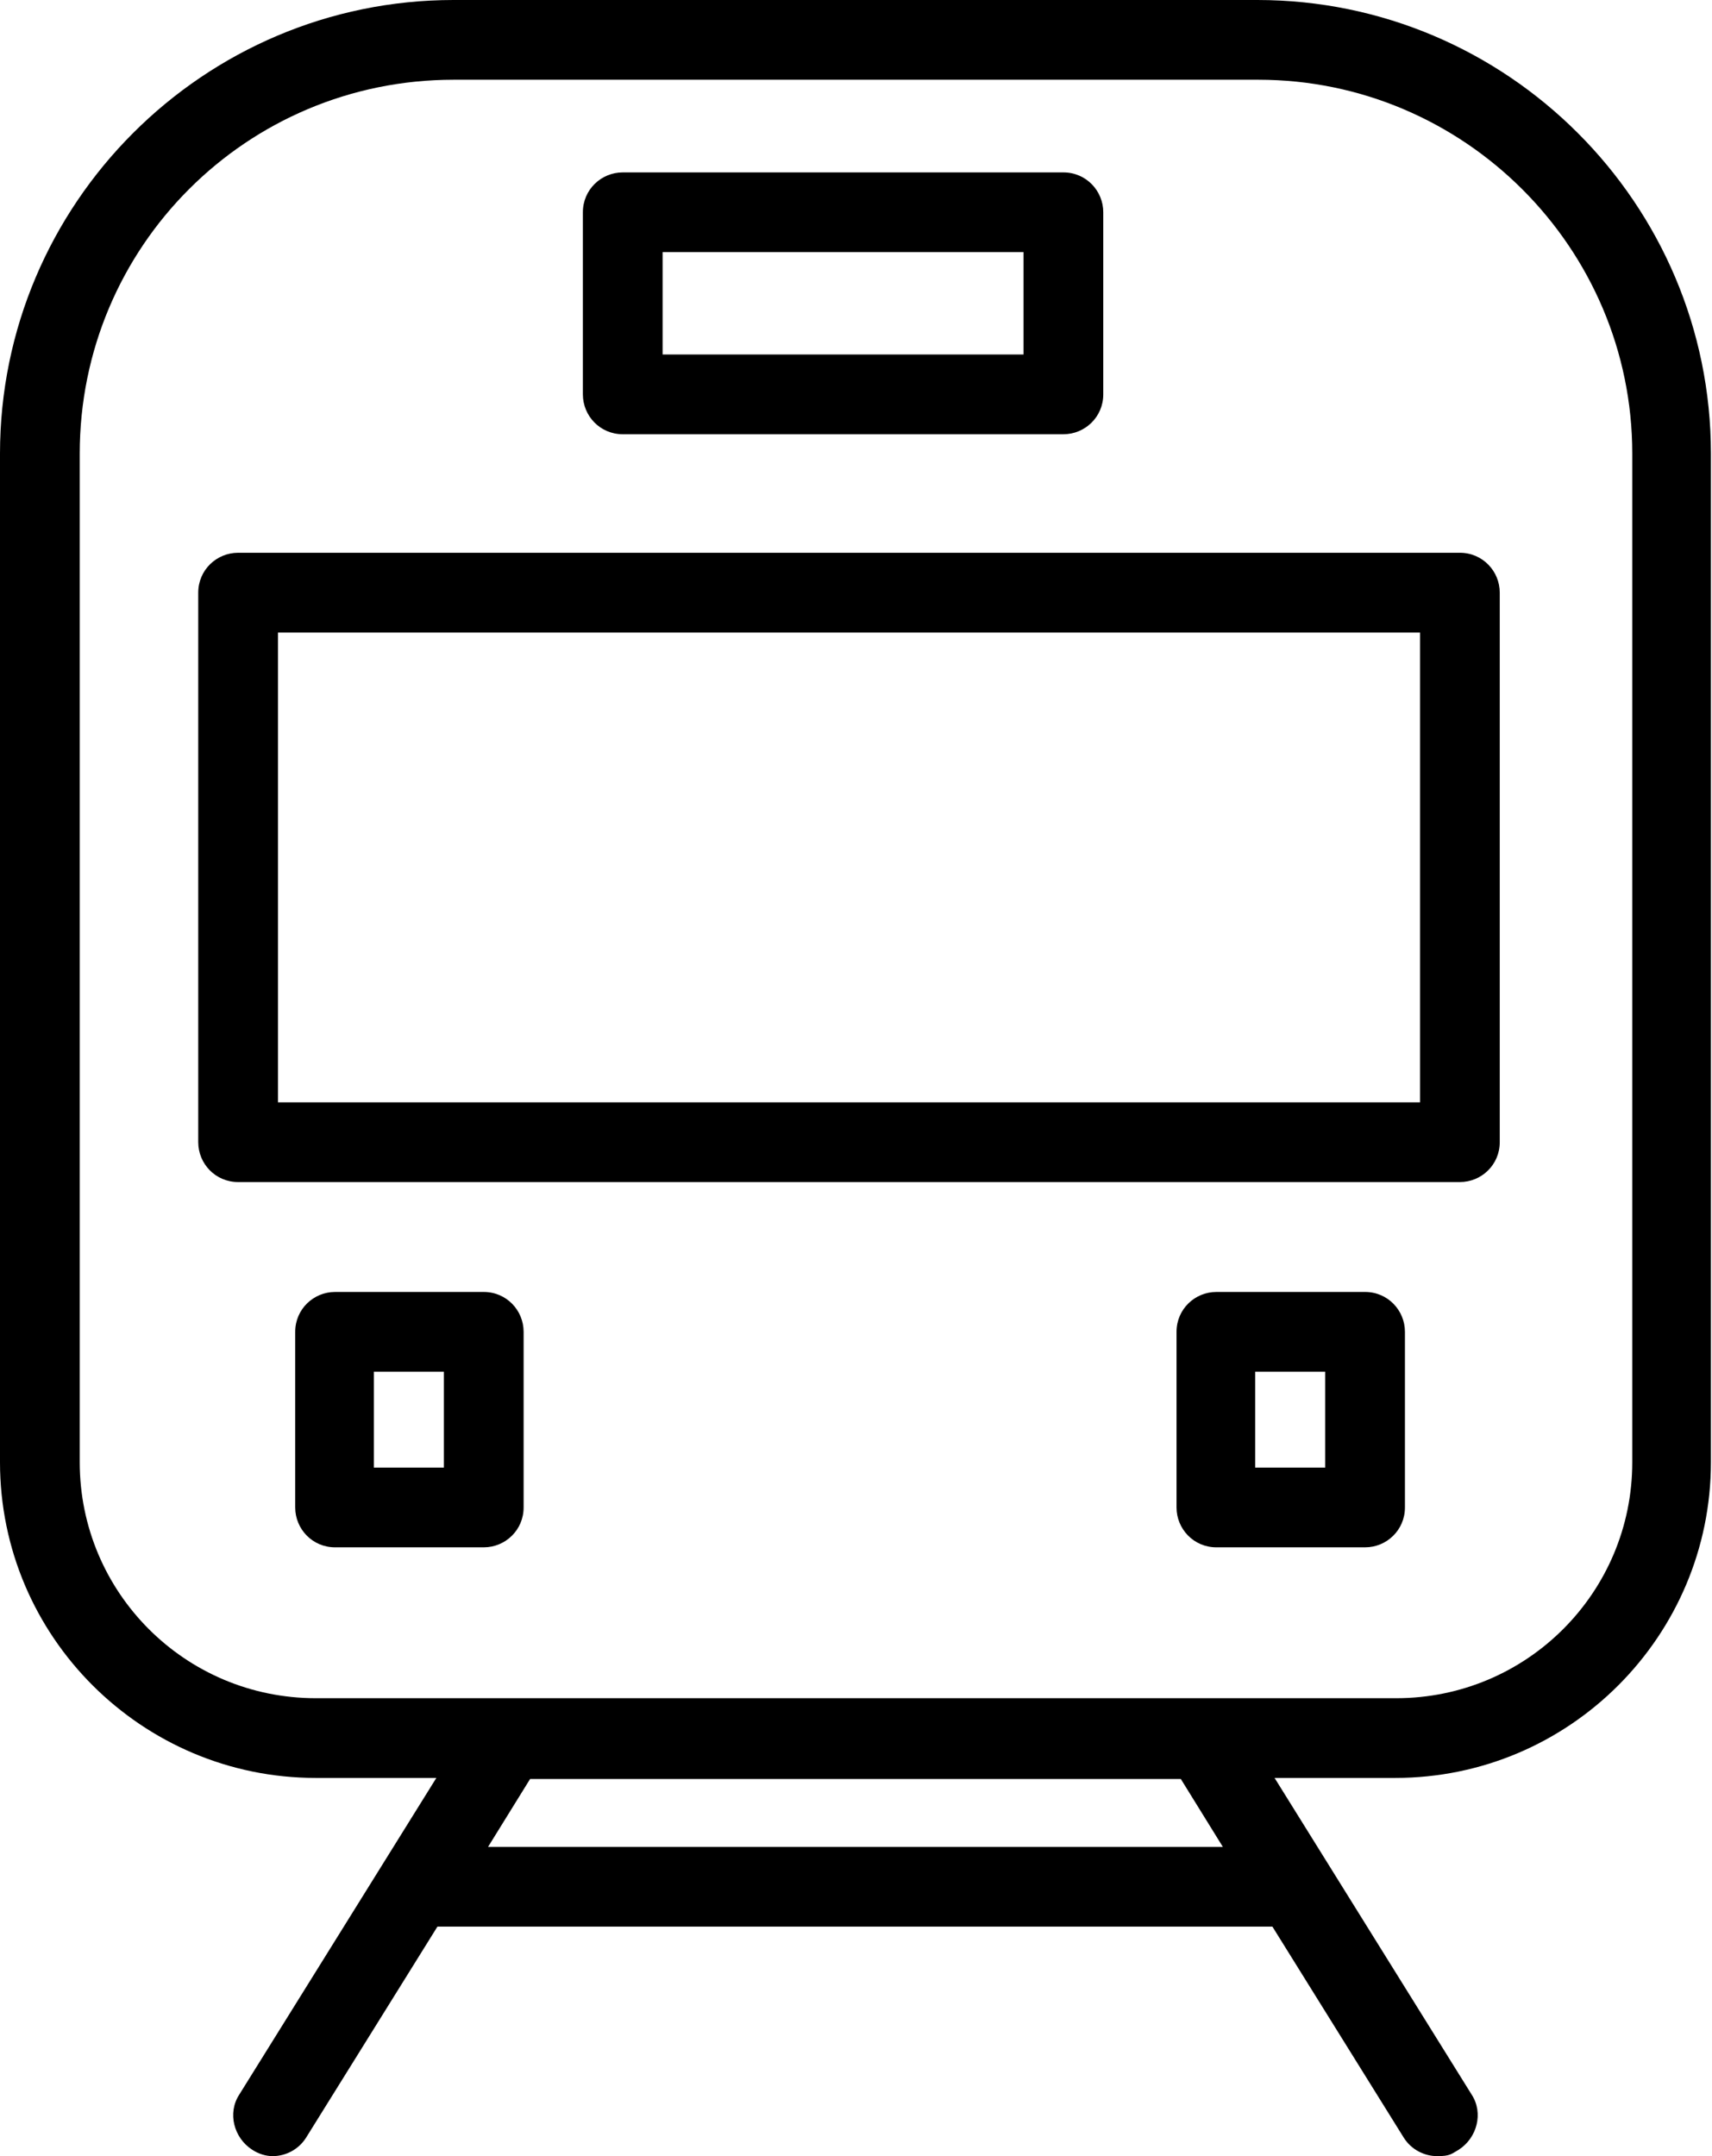
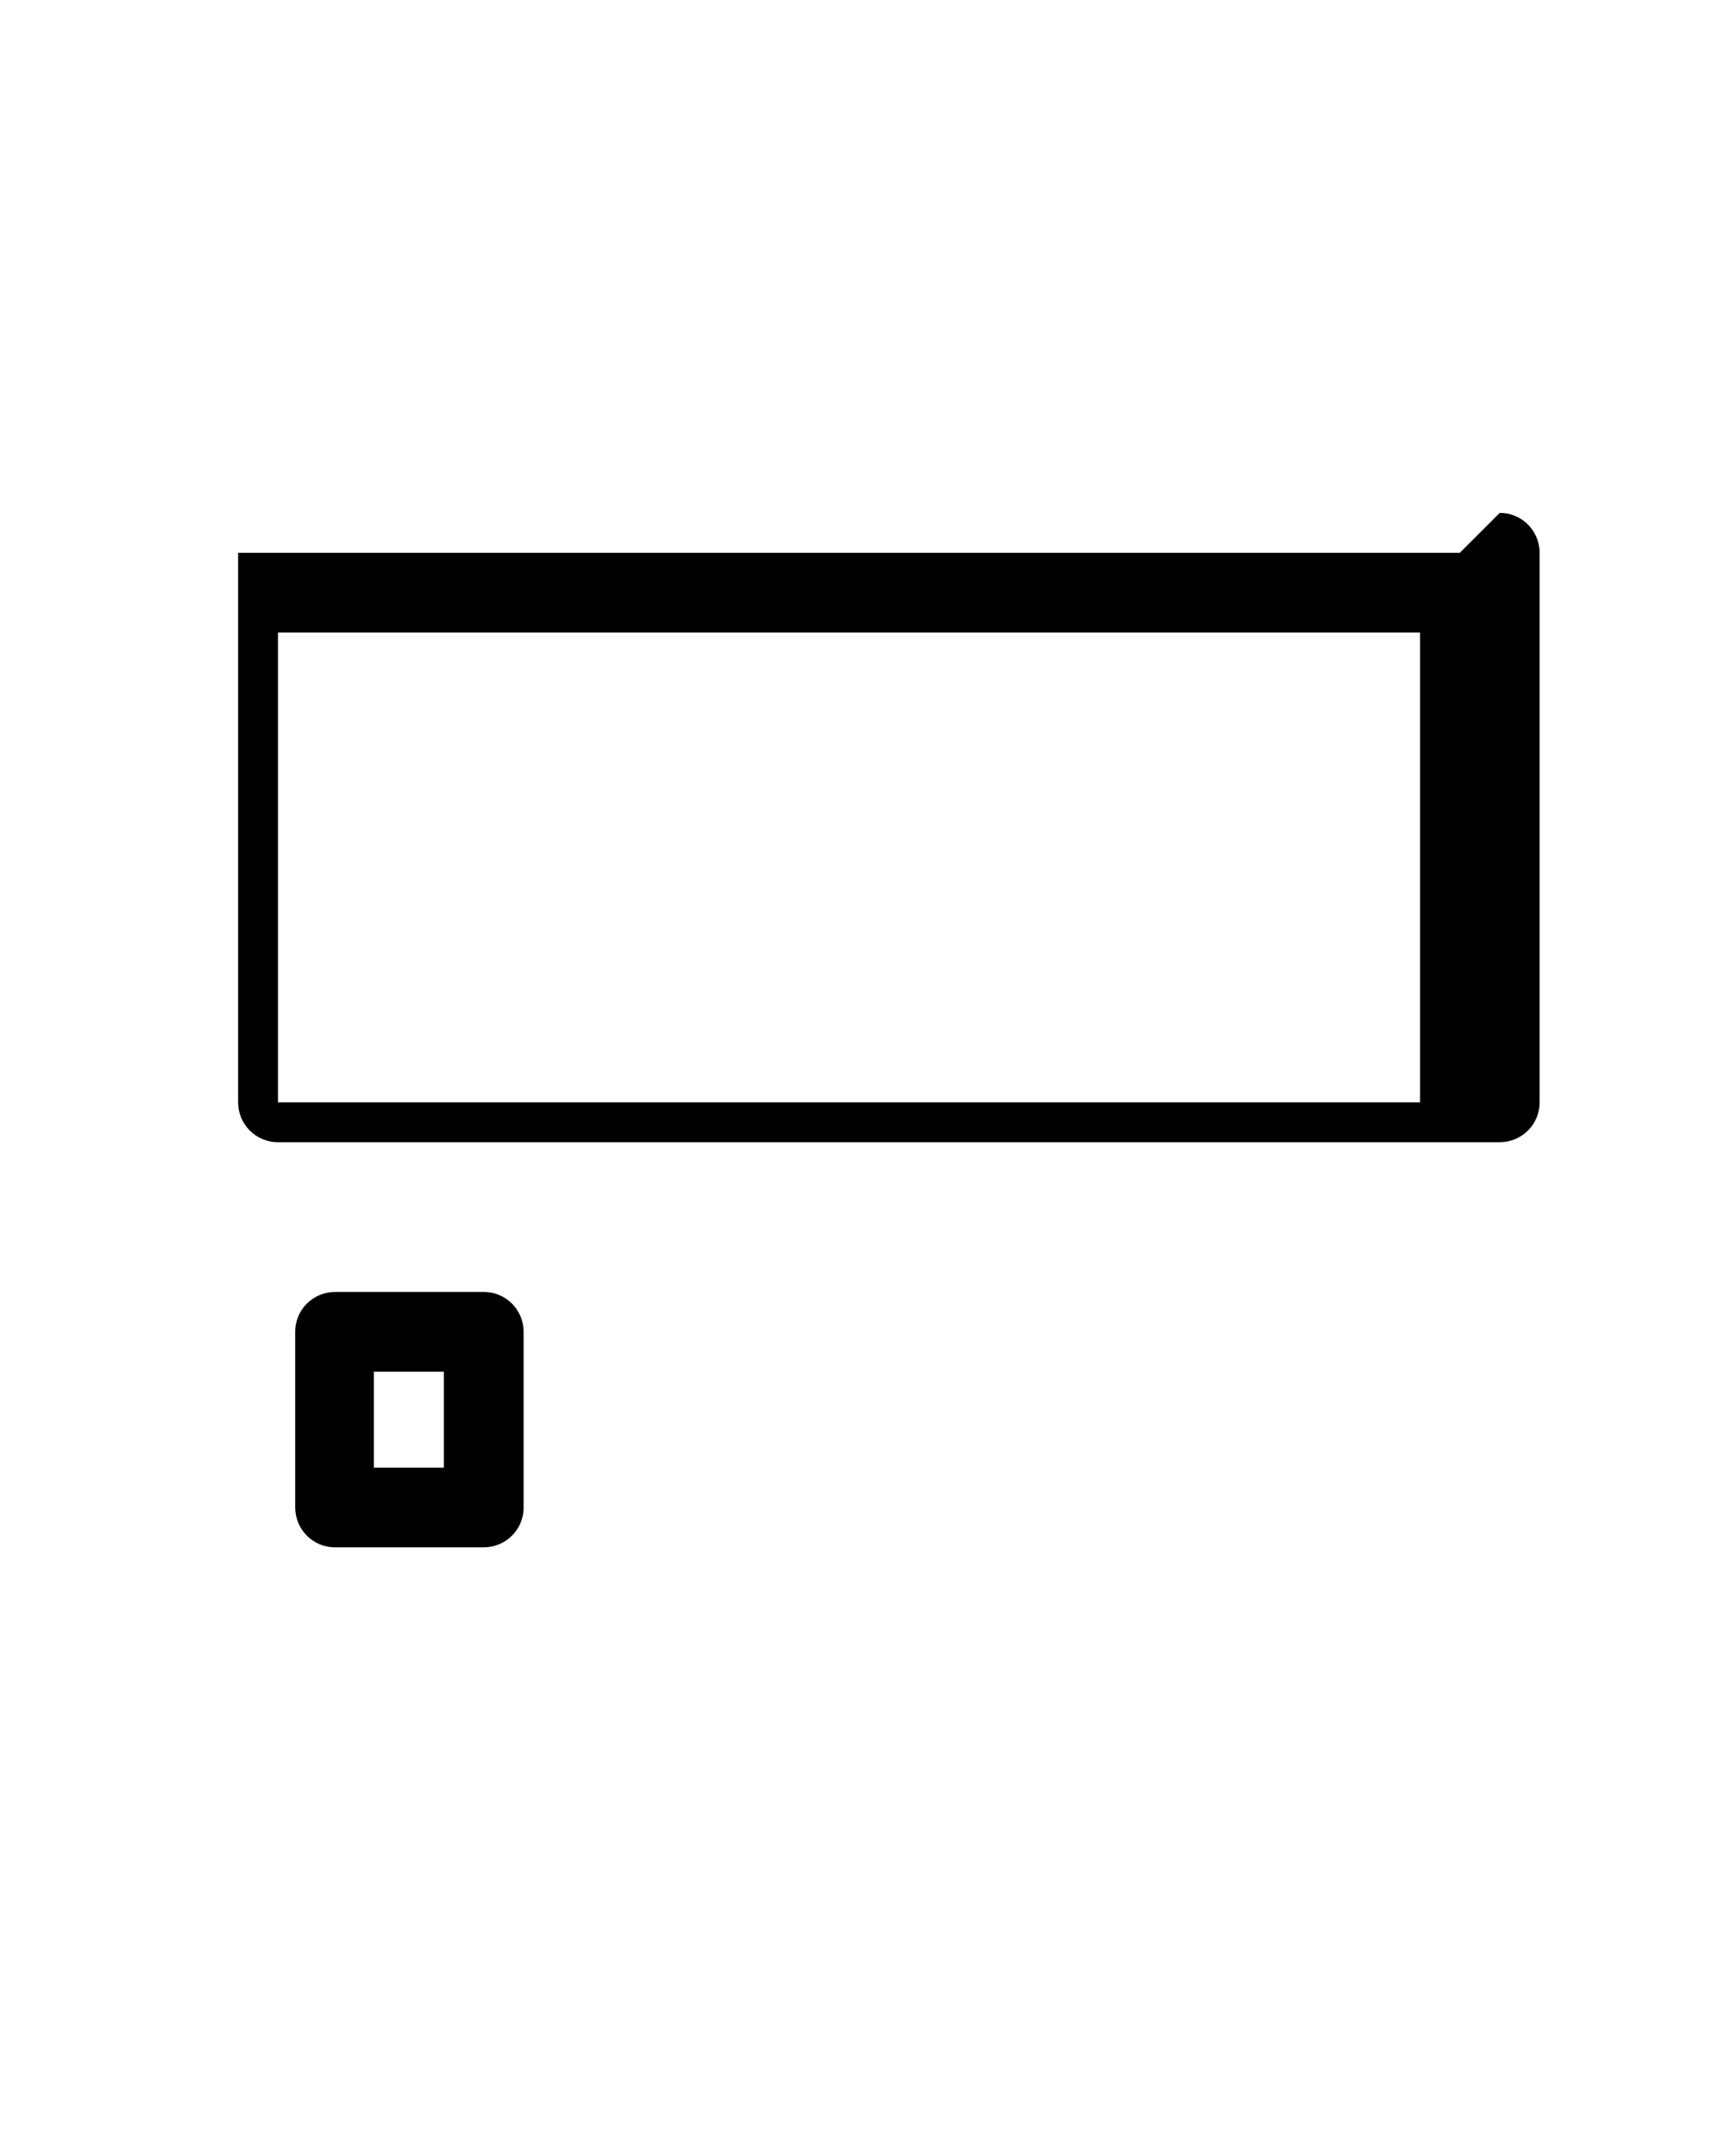
<svg xmlns="http://www.w3.org/2000/svg" id="_レイヤー_1" data-name="レイヤー_1" version="1.1" viewBox="0 0 158.9 200.1">
-   <path d="M116.8,0H42.1C18.9,0,0,18.9,0,42.1v93.6c0,16.2,13.2,29.3,29.3,29.3h11.2l-18.3,29.4c-1.1,1.7-.5,4,1.2,5.1.6.4,1.3.6,1.9.6,1.2,0,2.4-.6,3.1-1.7l12.2-19.6h77.5l12.2,19.6c.7,1.1,1.9,1.7,3.1,1.7s1.3-.2,2-.6c1.7-1.1,2.3-3.4,1.2-5.1l-18.3-29.4h11.2c16.2,0,29.3-13.2,29.3-29.3V42.1c0-23.2-18.9-42.1-42.1-42.1ZM113.6,171.4H45.3l3.9-6.3h60.4l3.9,6.3ZM151.5,135.7c0,12.1-9.8,21.9-21.9,21.9H29.3c-12.1,0-21.9-9.8-21.9-21.9V42.1C7.4,22.9,22.9,7.4,42.1,7.4h74.7c19.1,0,34.7,15.6,34.7,34.7v93.6Z" />
-   <path d="M57.8,40.3h40.9c2,0,3.7-1.6,3.7-3.7v-16.9c0-2-1.6-3.7-3.7-3.7h-40.9c-2,0-3.7,1.6-3.7,3.7v16.9c0,2,1.6,3.7,3.7,3.7ZM61.5,23.4h33.5v9.5h-33.5v-9.5Z" />
-   <path d="M135.5,51.3H22.1c-2,0-3.7,1.6-3.7,3.7v51c0,2,1.6,3.7,3.7,3.7h113.4c2,0,3.7-1.6,3.7-3.7v-51c0-2-1.6-3.7-3.7-3.7ZM131.8,102.3H25.8v-43.6h106v43.6Z" />
+   <path d="M135.5,51.3H22.1v51c0,2,1.6,3.7,3.7,3.7h113.4c2,0,3.7-1.6,3.7-3.7v-51c0-2-1.6-3.7-3.7-3.7ZM131.8,102.3H25.8v-43.6h106v43.6Z" />
  <path d="M44.9,119.9h-13.8c-2,0-3.7,1.6-3.7,3.7v16.3c0,2,1.6,3.7,3.7,3.7h13.8c2,0,3.7-1.6,3.7-3.7v-16.3c0-2-1.6-3.7-3.7-3.7ZM41.2,136.2h-6.5v-8.9h6.5v8.9Z" />
-   <path d="M126.7,119.9h-13.8c-2,0-3.7,1.6-3.7,3.7v16.3c0,2,1.6,3.7,3.7,3.7h13.8c2,0,3.7-1.6,3.7-3.7v-16.3c0-2-1.6-3.7-3.7-3.7ZM123,136.2h-6.5v-8.9h6.5v8.9Z" />
</svg>